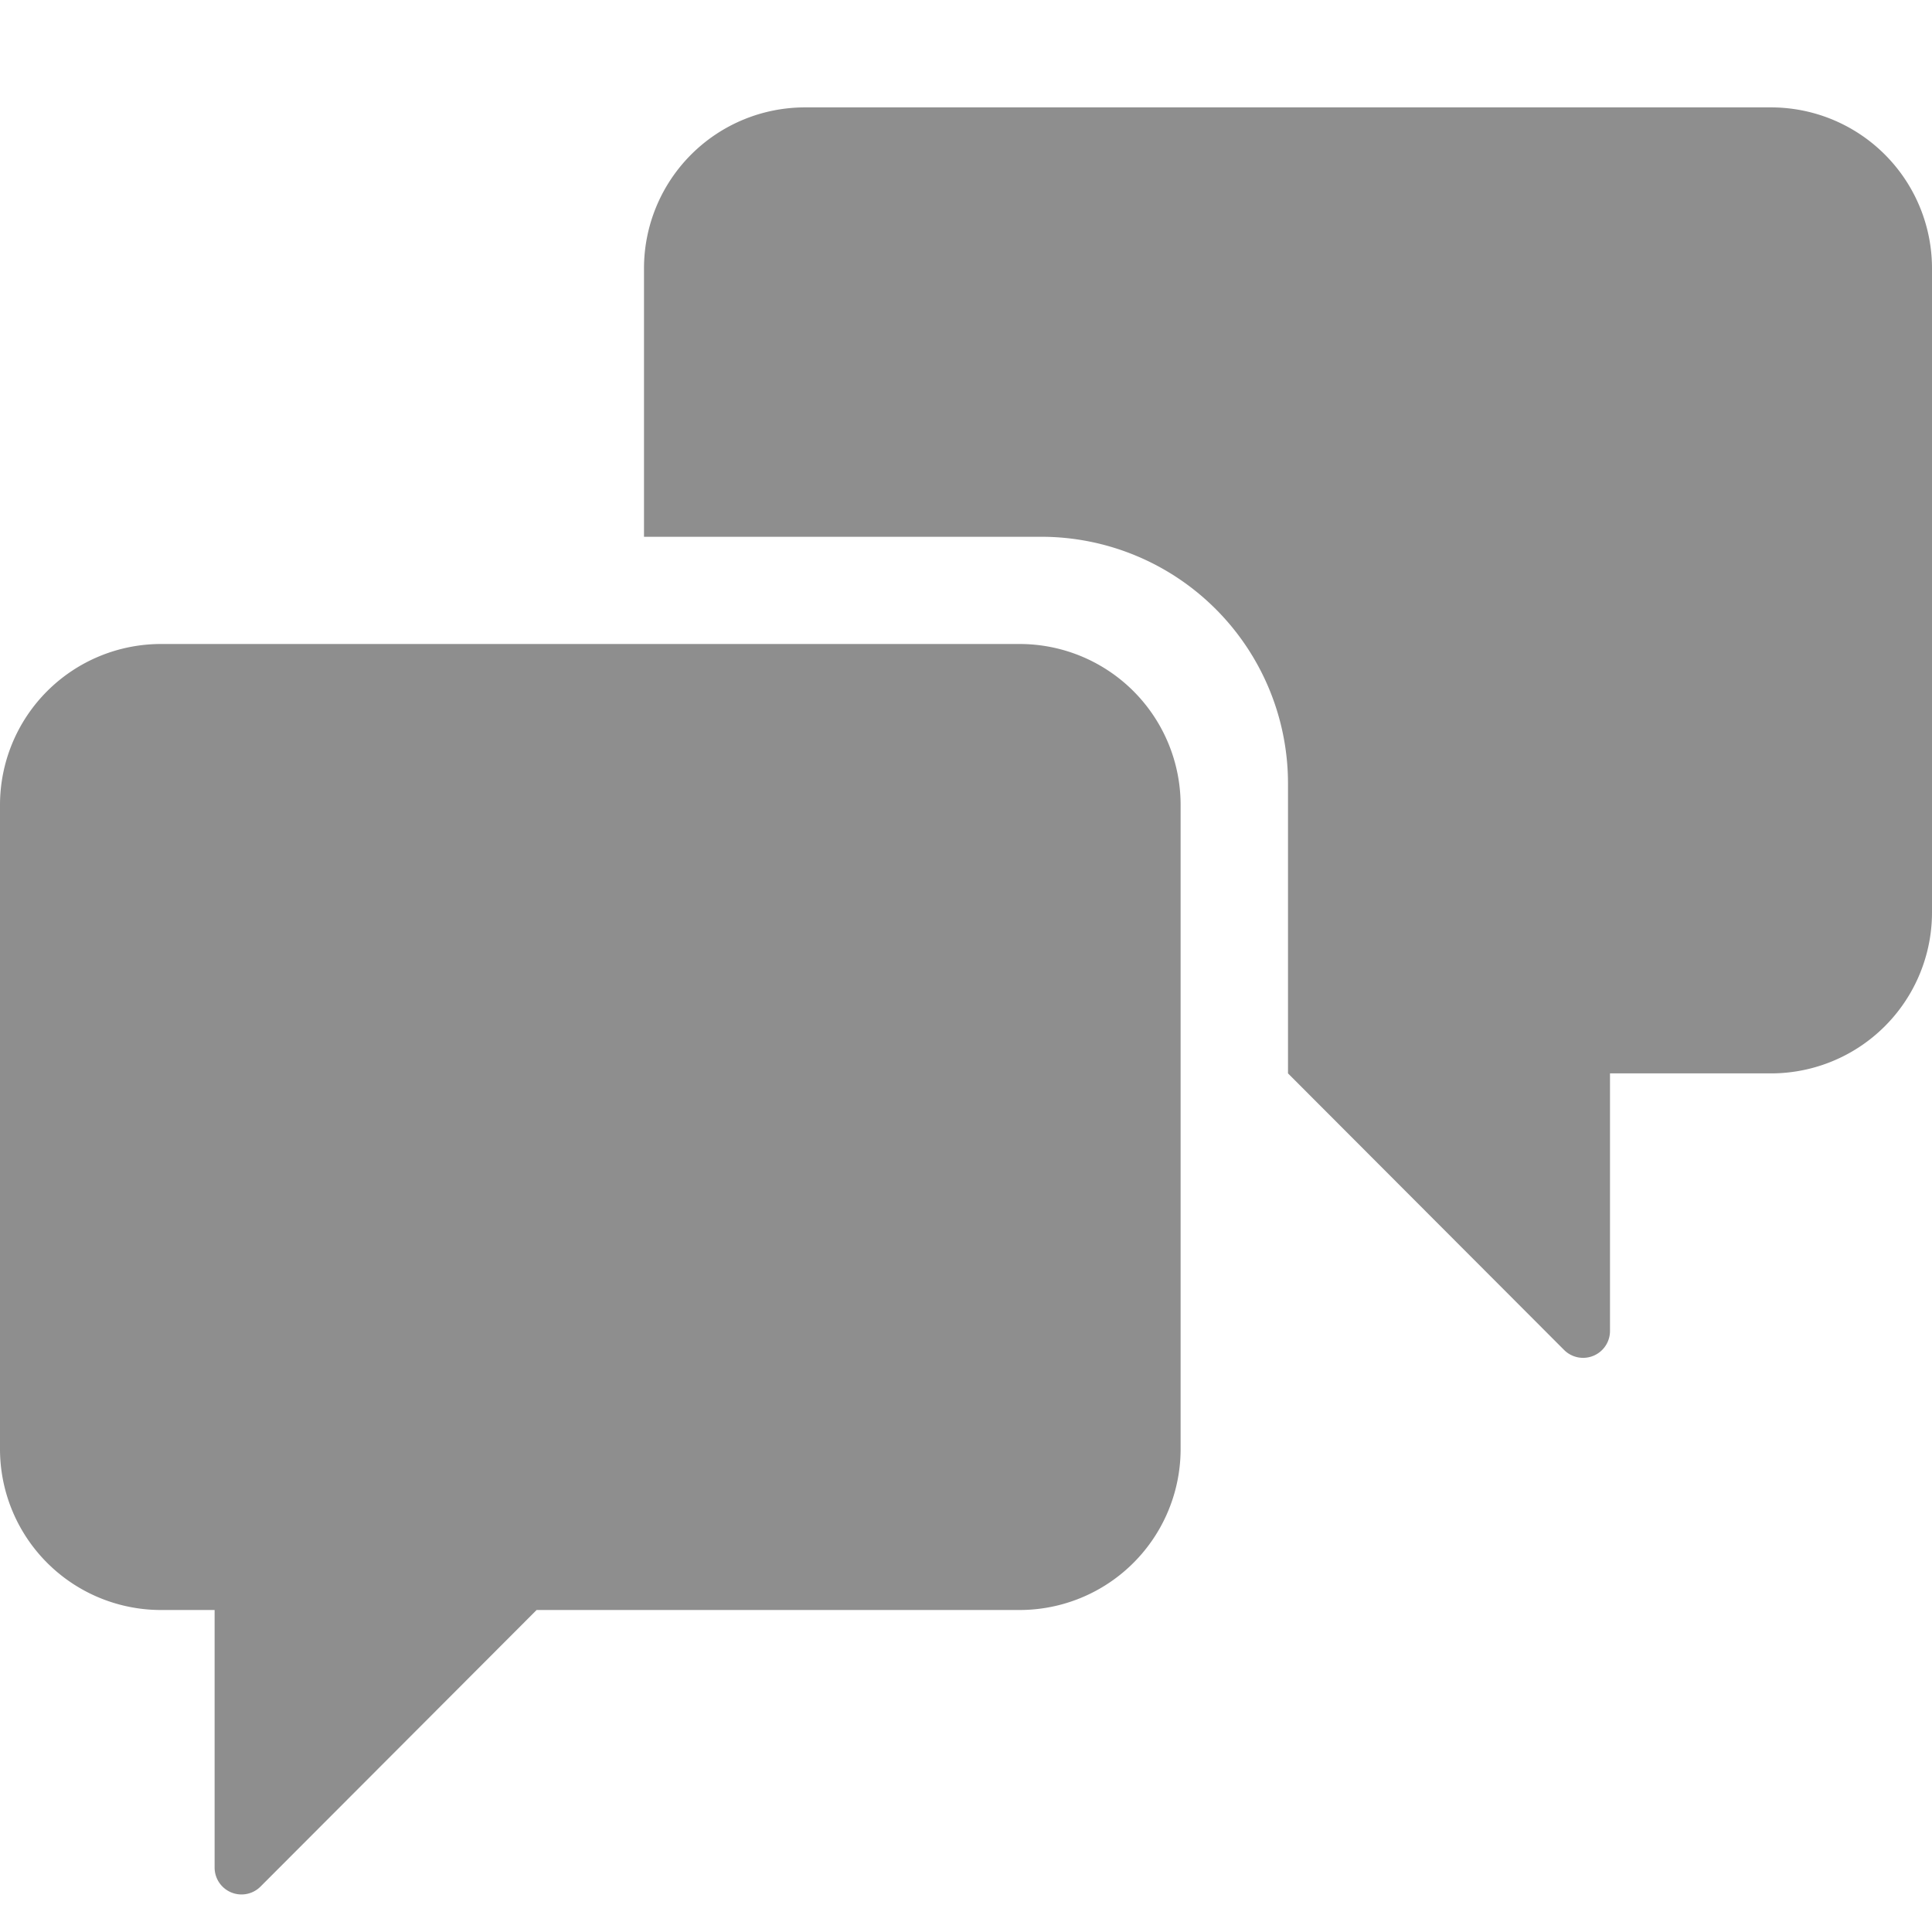
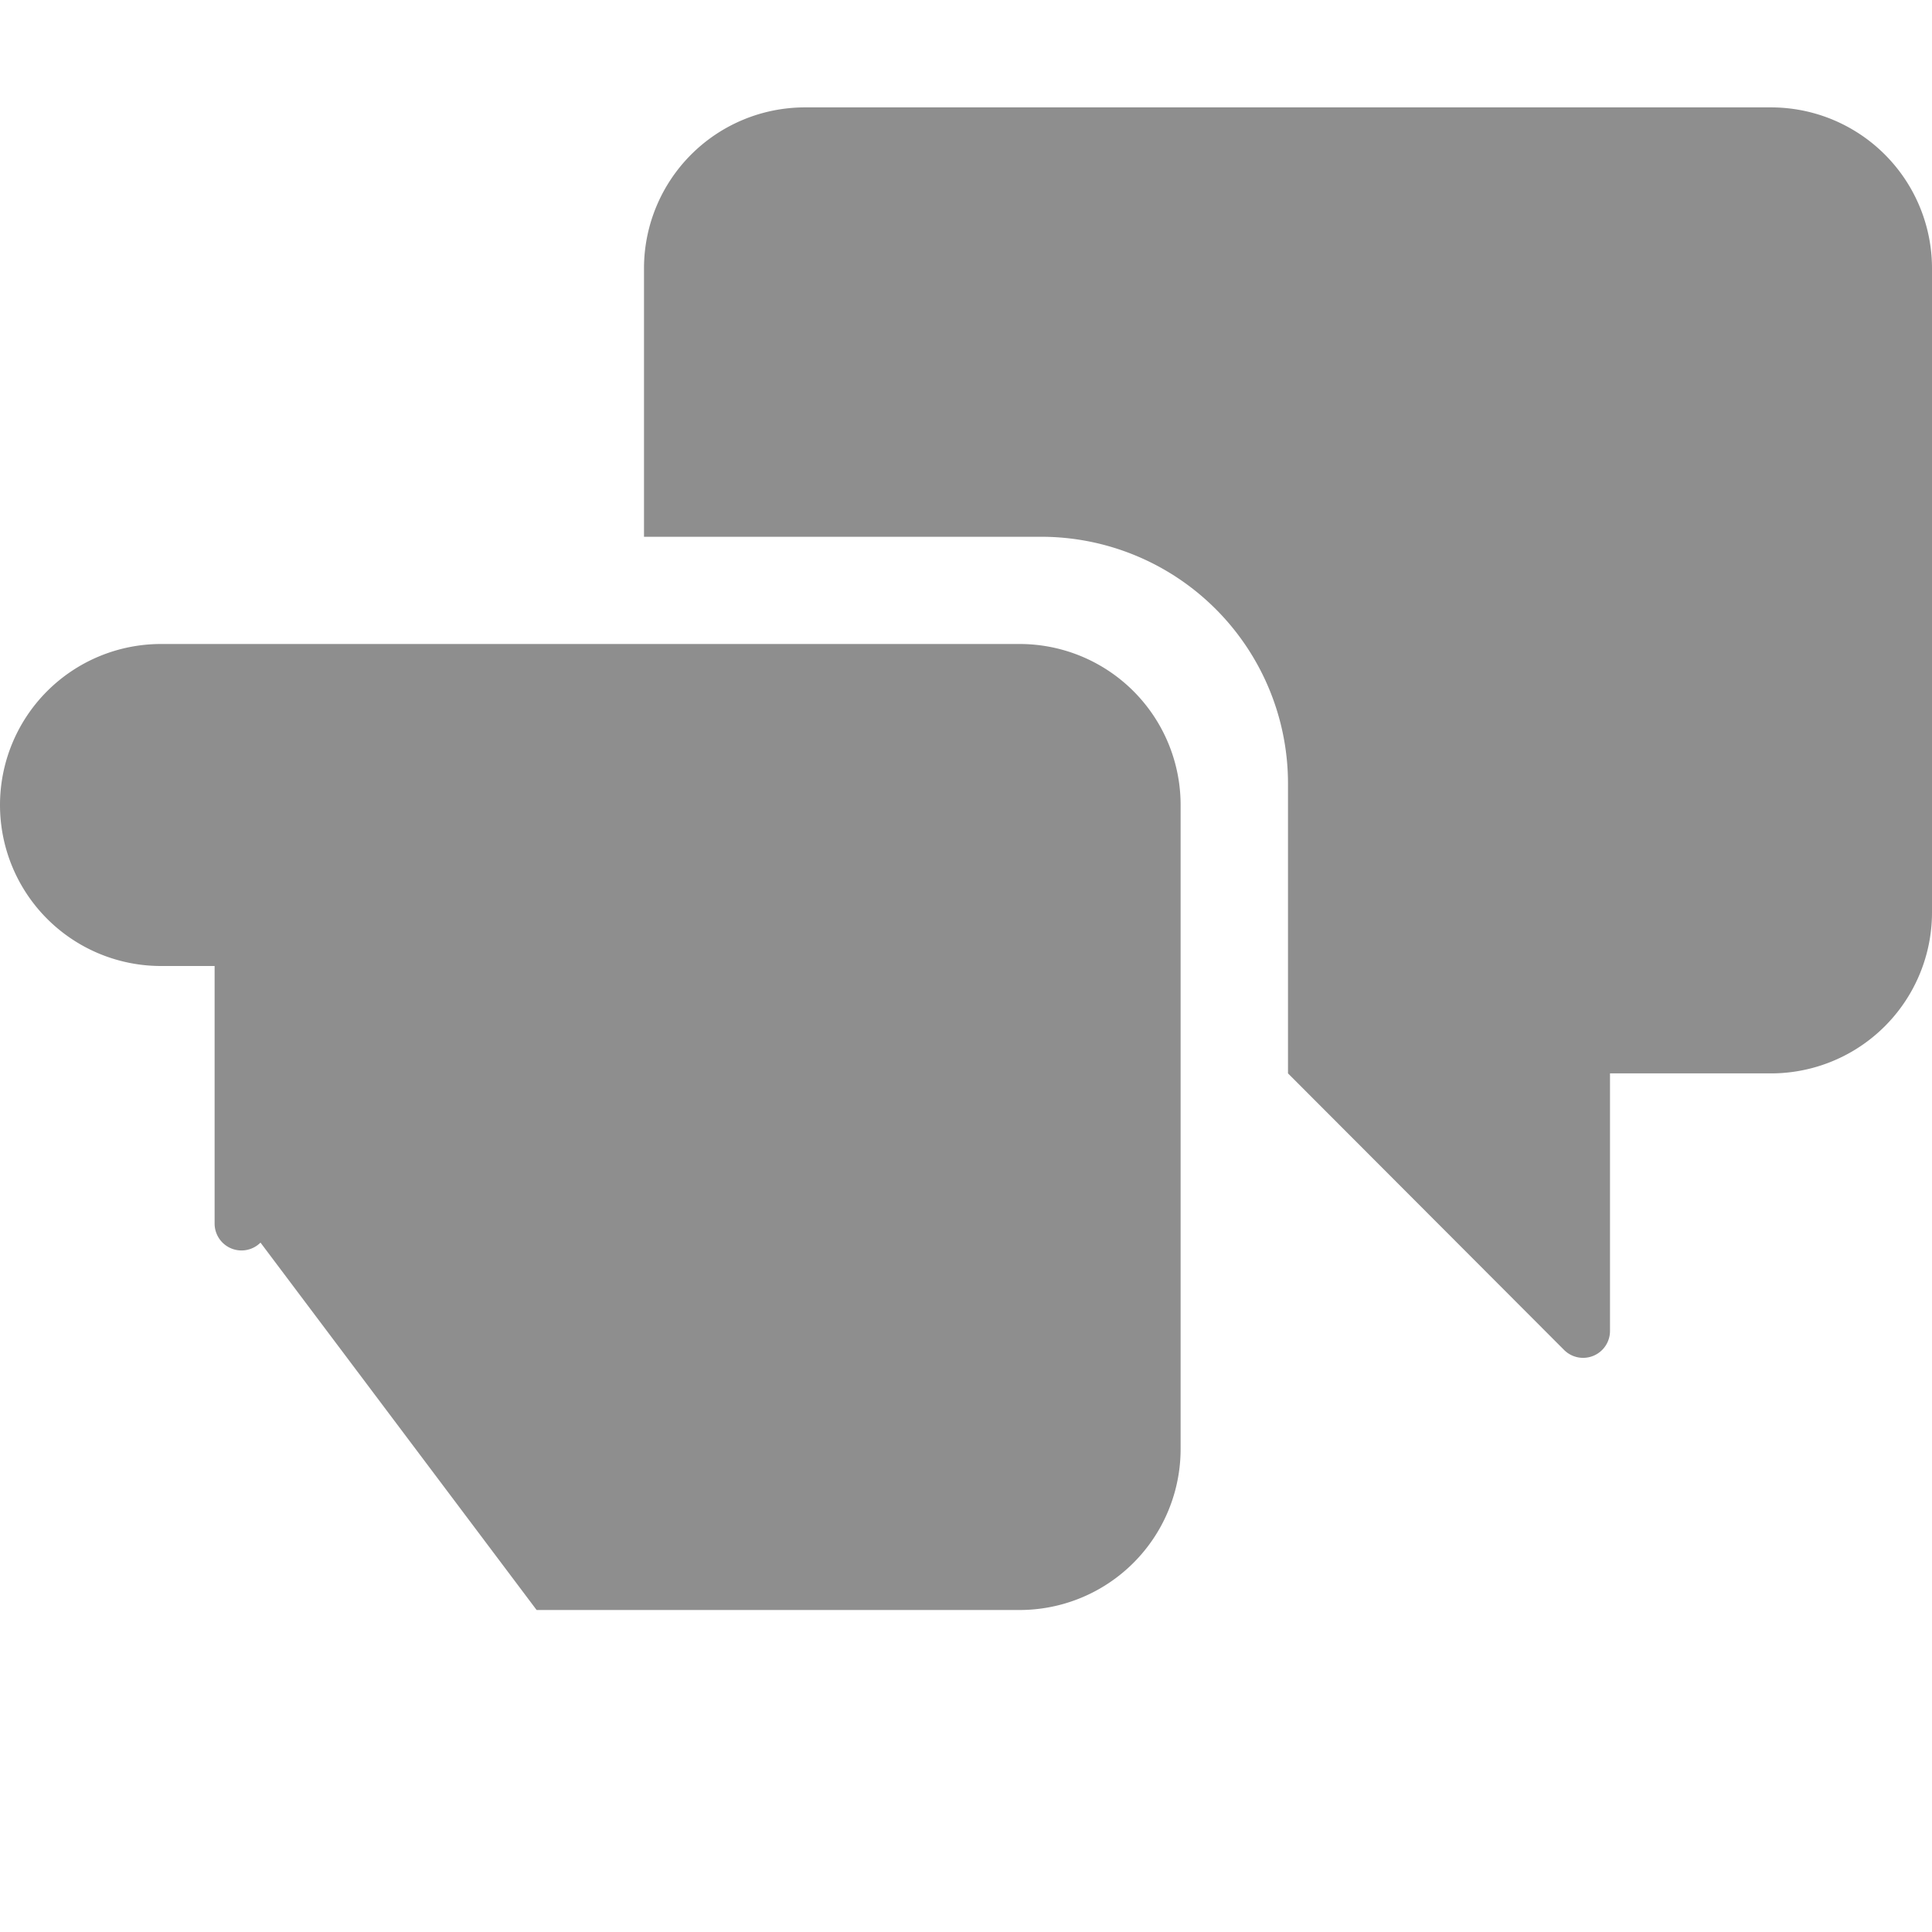
<svg xmlns="http://www.w3.org/2000/svg" id="Group_170539" data-name="Group 170539" width="12" height="12" viewBox="0 0 12 12">
-   <rect id="Canvas" width="12" height="12" fill="#8e8e8e" opacity="0" />
-   <path id="Path_33889" data-name="Path 33889" d="M1,6A1,1,0,0,0,0,7v4a1,1,0,0,0,1,1h.333v1.6a.167.167,0,0,0,.285.118L3.333,12h3a1,1,0,0,0,1-1V7a1,1,0,0,0-1-1Z" transform="translate(0 -2)" fill="#8e8e8e" />
+   <path id="Path_33889" data-name="Path 33889" d="M1,6A1,1,0,0,0,0,7a1,1,0,0,0,1,1h.333v1.6a.167.167,0,0,0,.285.118L3.333,12h3a1,1,0,0,0,1-1V7a1,1,0,0,0-1-1Z" transform="translate(0 -2)" fill="#8e8e8e" />
  <path id="Path_33890" data-name="Path 33890" d="M10,5.2A1.533,1.533,0,0,0,8.467,3.667H6V2A1,1,0,0,1,7,1h6a1,1,0,0,1,1,1V6a1,1,0,0,1-1,1H12V8.6a.167.167,0,0,1-.285.118L10,7Z" transform="translate(-2 -0.333)" fill="#8e8e8e" />
</svg>